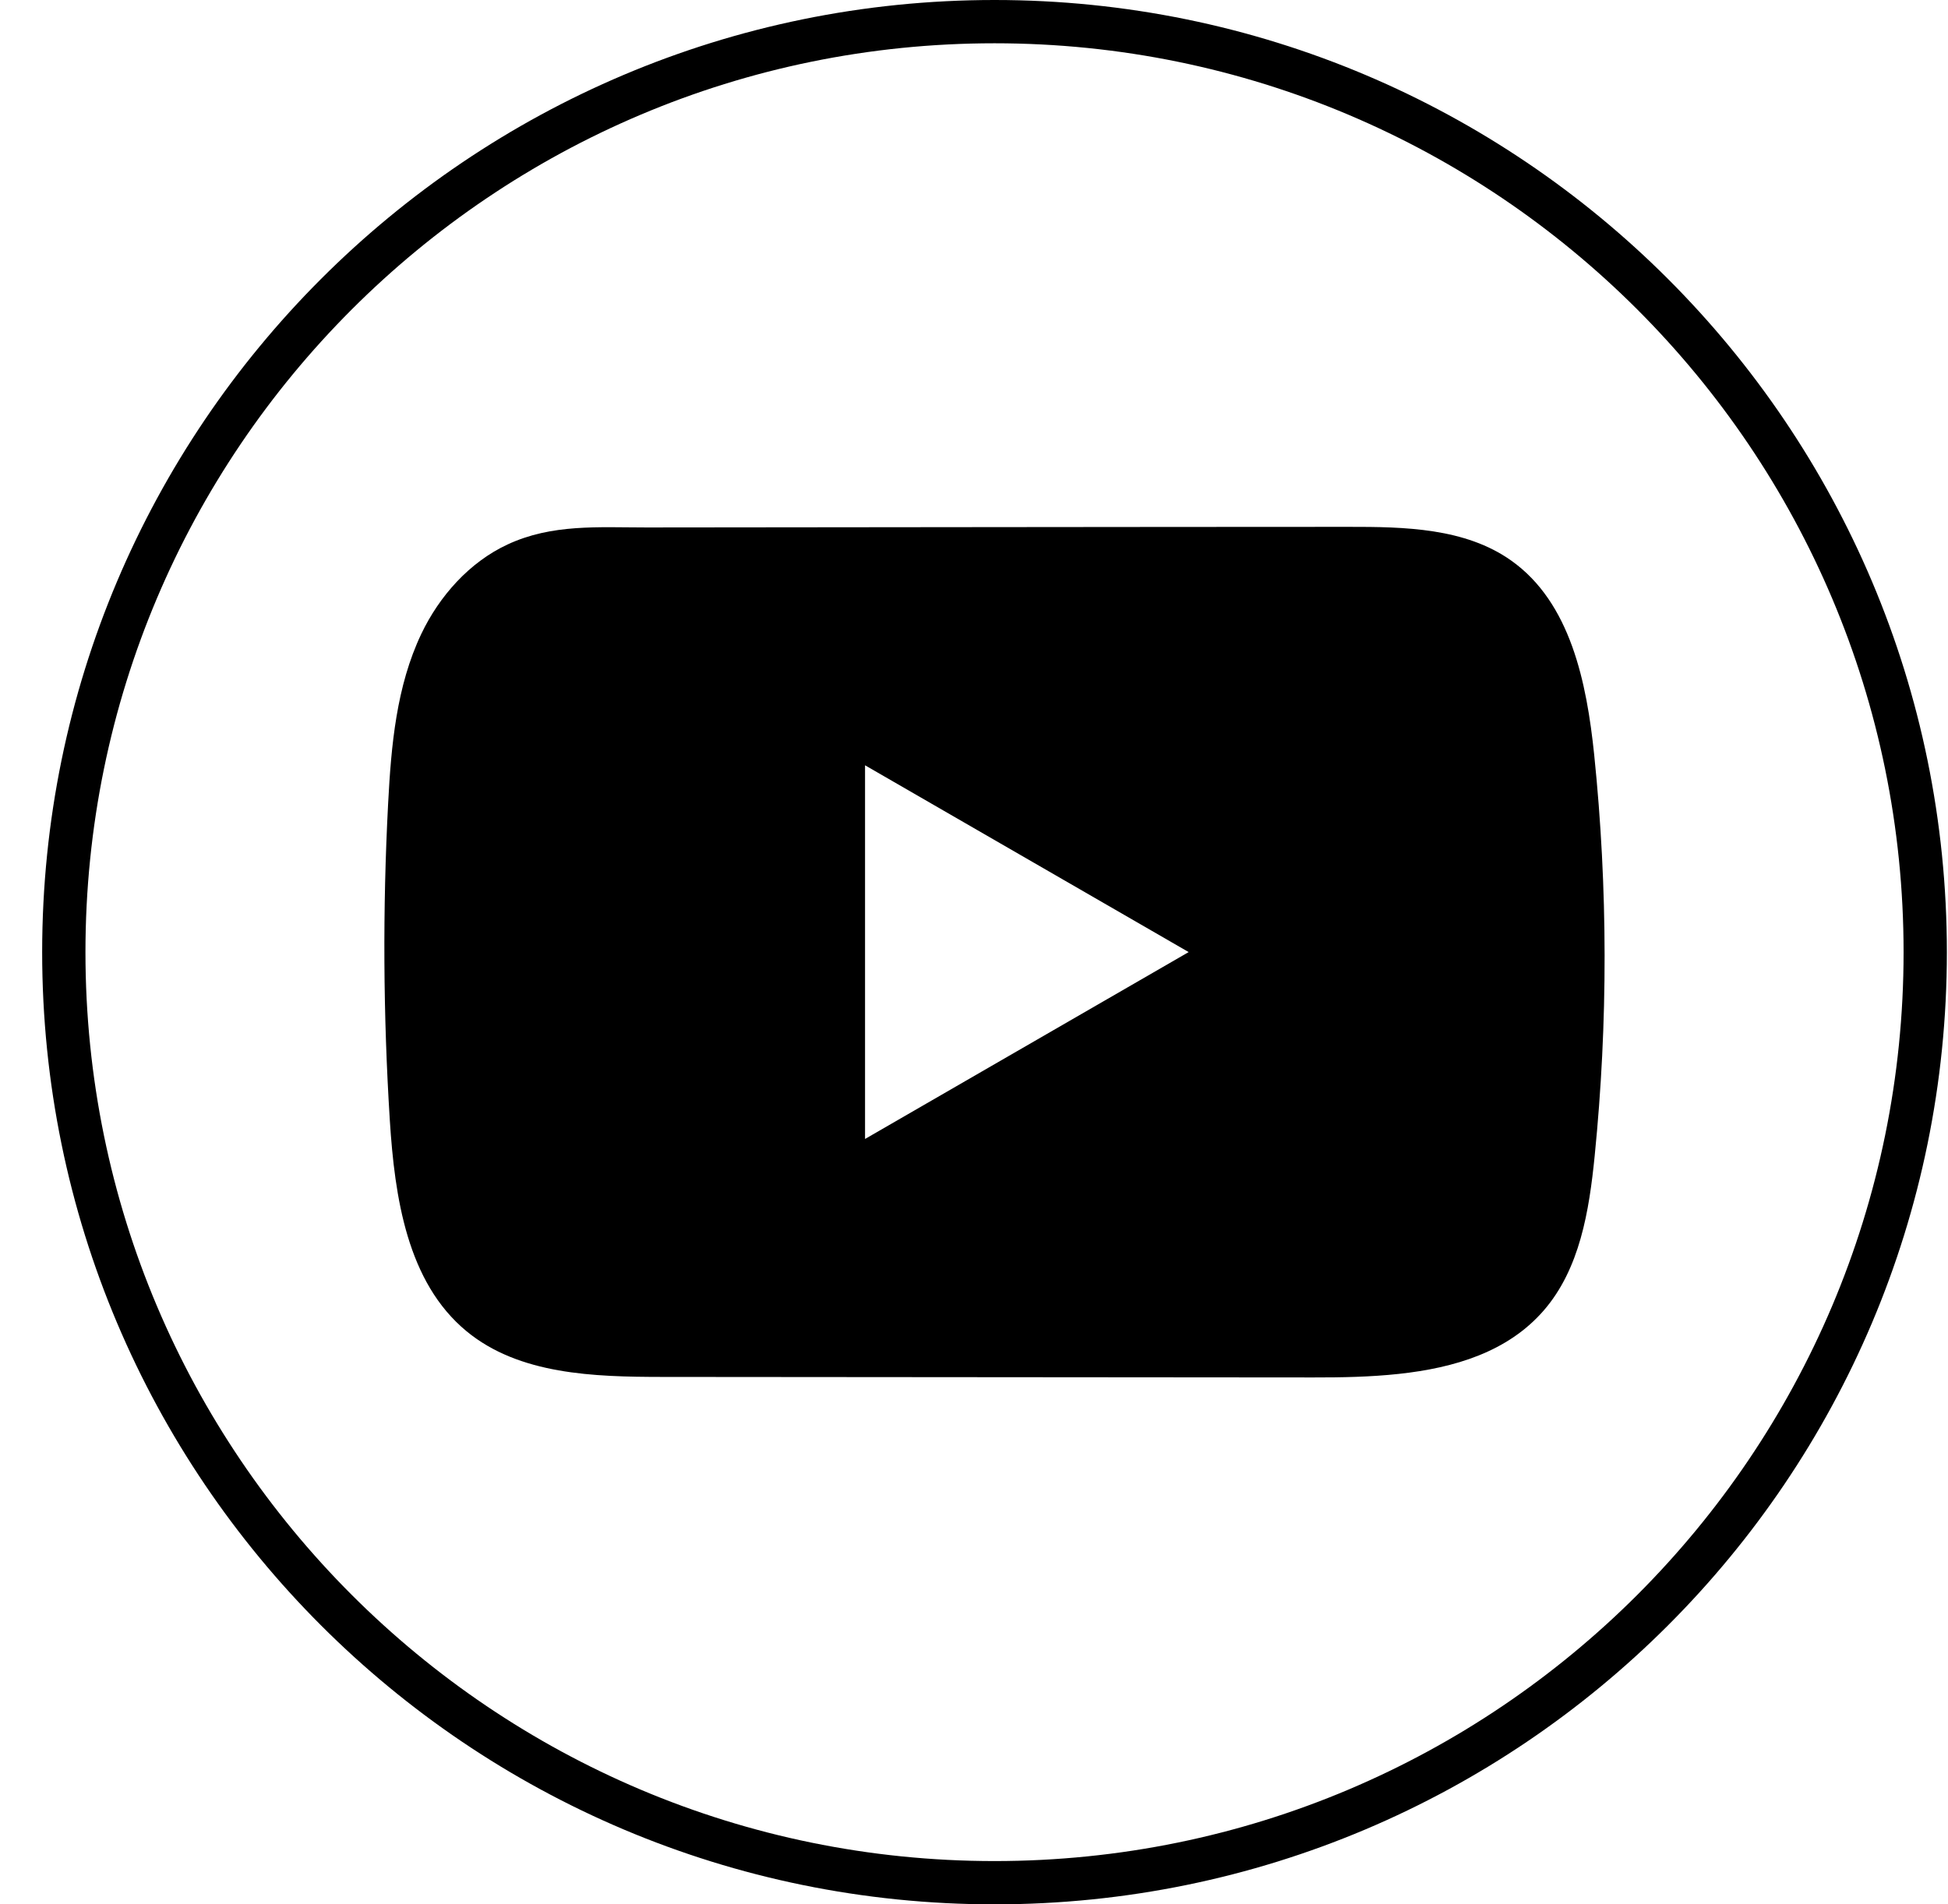
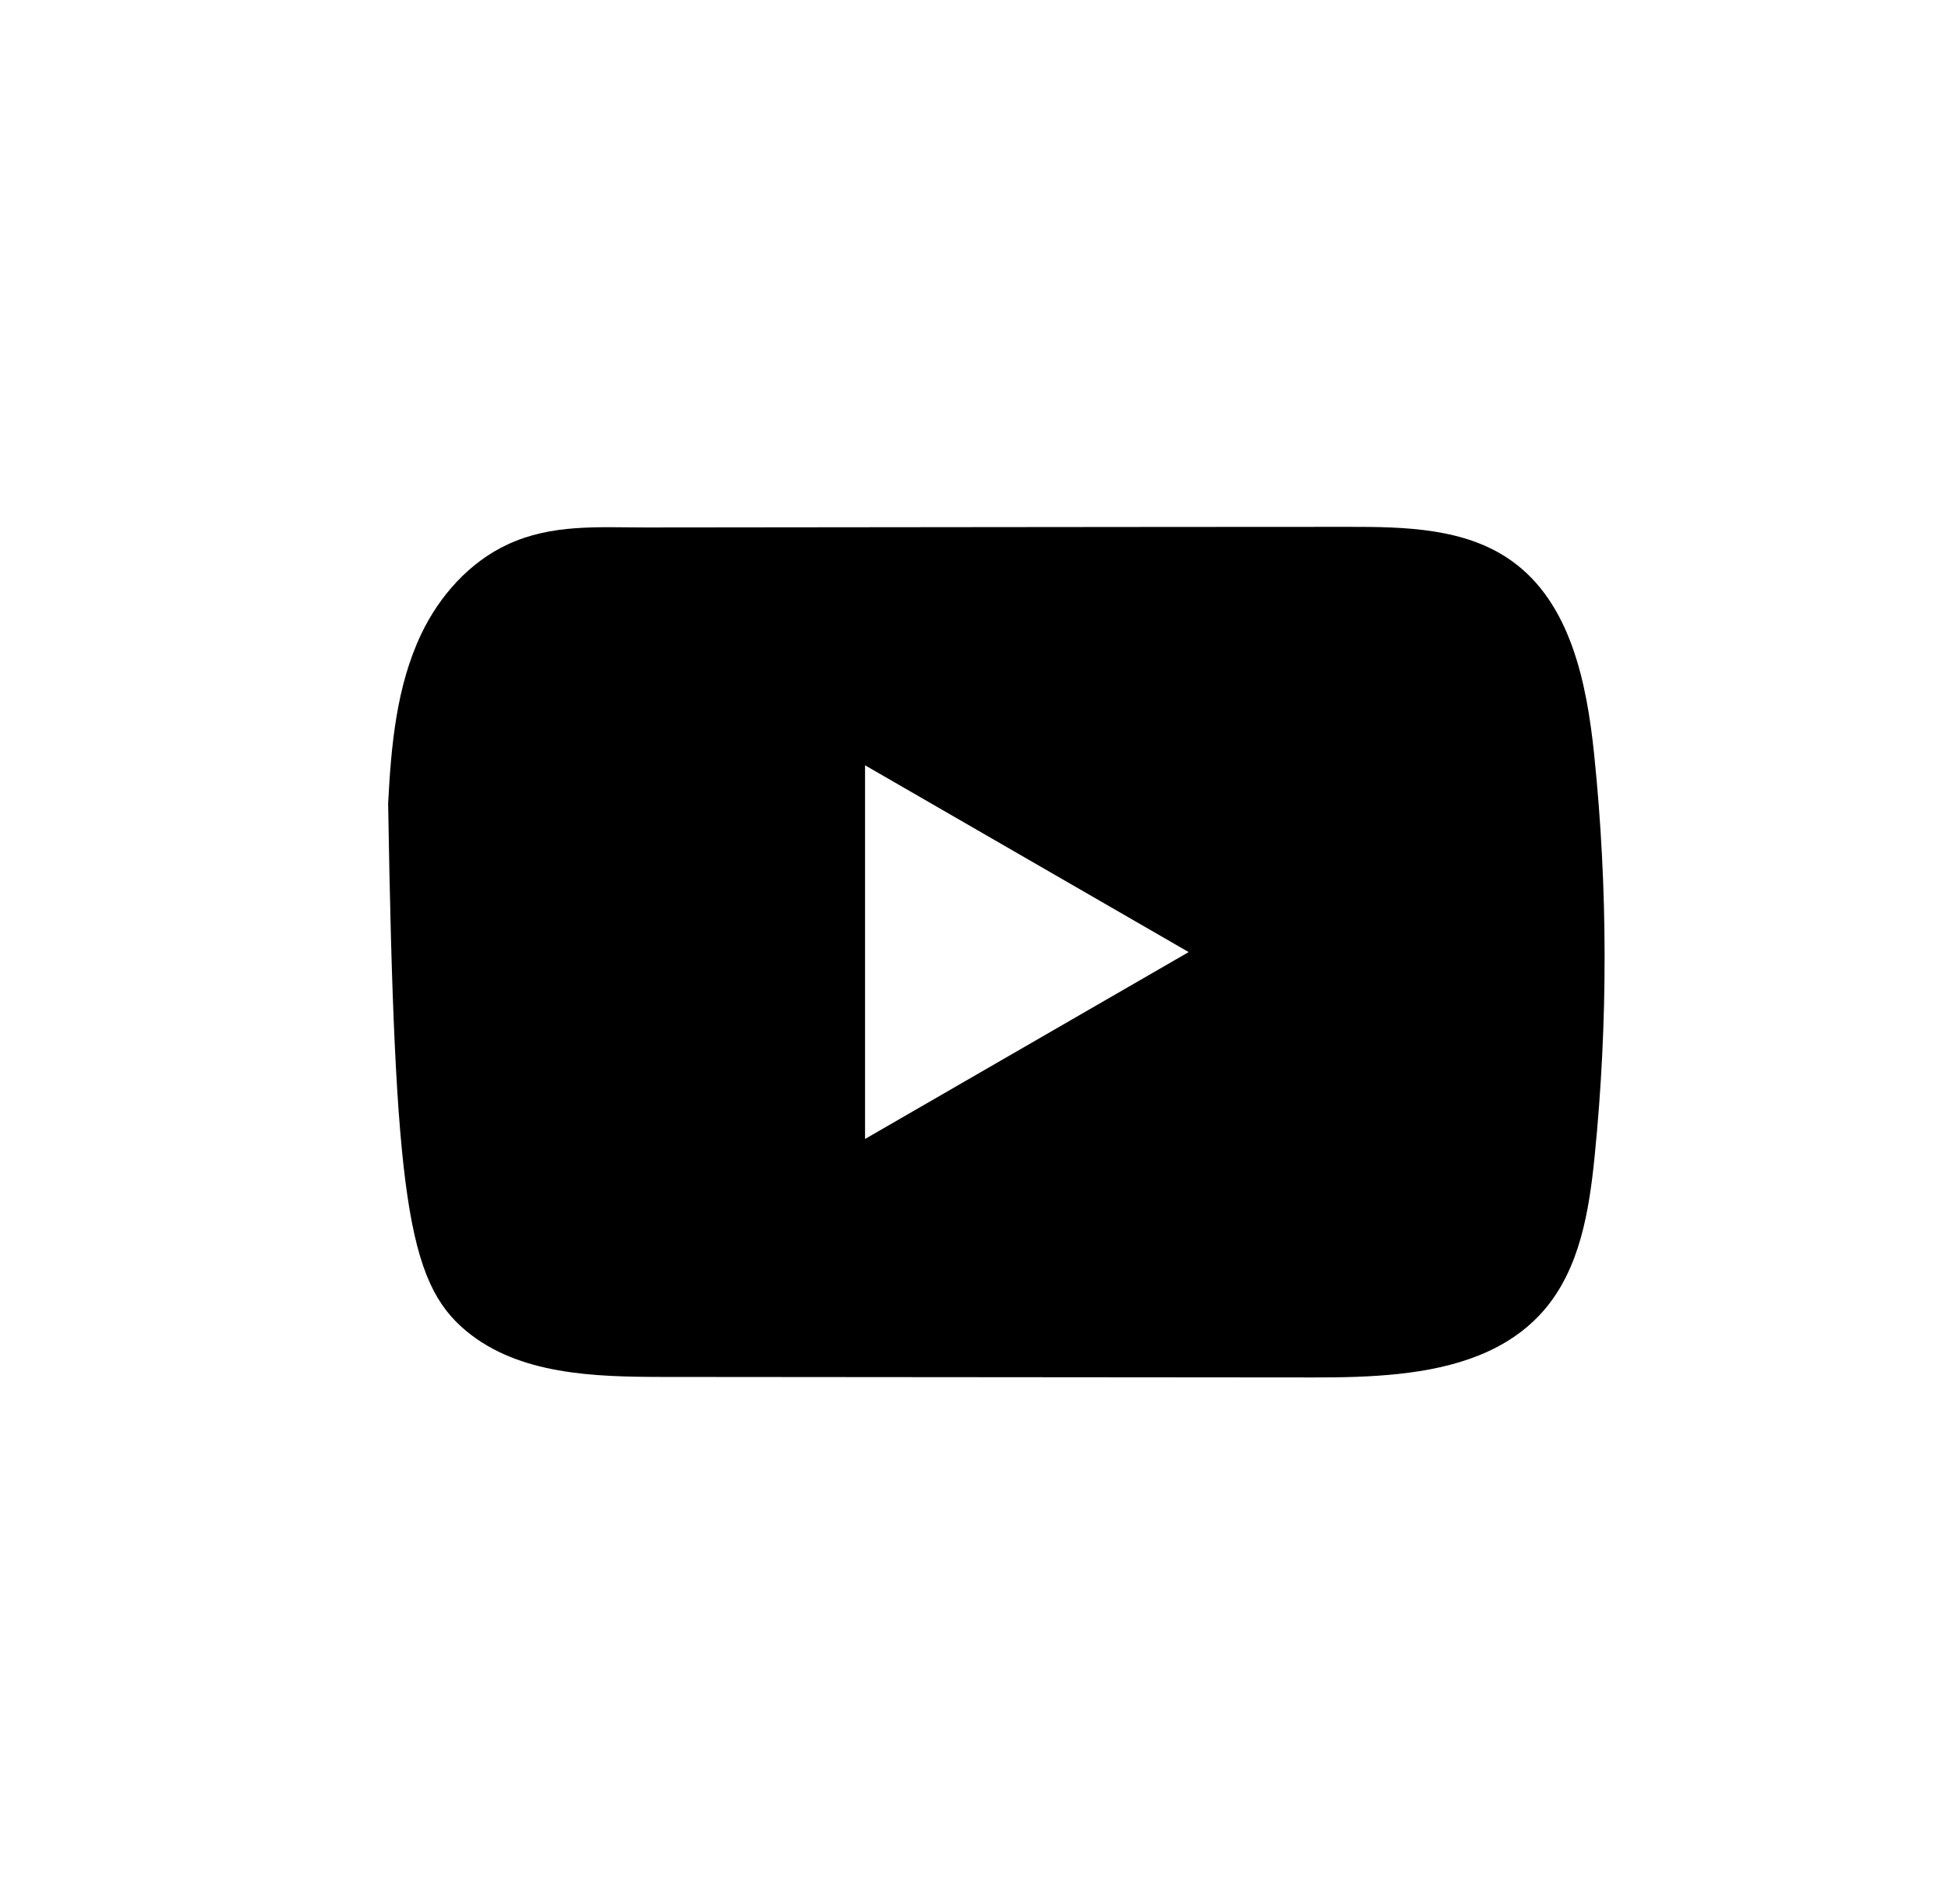
<svg xmlns="http://www.w3.org/2000/svg" width="45" height="44" viewBox="0 0 45 44" fill="none">
-   <path d="M22.974 0.5C34.848 0.5 44.474 10.126 44.474 22C44.474 33.874 34.848 43.5 22.974 43.5C11.1 43.5 1.474 33.874 1.474 22C1.474 10.126 11.1 0.5 22.974 0.5Z" stroke="black" />
-   <path d="M36.827 17.441C36.654 15.77 36.281 13.923 34.91 12.952C33.848 12.199 32.452 12.171 31.149 12.173C28.394 12.173 25.638 12.177 22.883 12.179C20.233 12.182 17.584 12.183 14.934 12.187C13.827 12.187 12.751 12.101 11.723 12.581C10.84 12.992 10.149 13.774 9.733 14.645C9.157 15.855 9.036 17.226 8.966 18.565C8.838 21.003 8.852 23.447 9.005 25.883C9.118 27.661 9.404 29.626 10.778 30.759C11.996 31.762 13.716 31.812 15.296 31.814C20.311 31.818 25.327 31.823 30.343 31.826C30.987 31.827 31.657 31.815 32.313 31.744C33.602 31.605 34.831 31.235 35.66 30.28C36.496 29.317 36.711 27.977 36.838 26.707C37.147 23.628 37.144 20.519 36.827 17.441ZM19.983 26.316V17.682L27.459 21.998L19.983 26.316Z" fill="black" />
+   <path d="M36.827 17.441C36.654 15.77 36.281 13.923 34.91 12.952C33.848 12.199 32.452 12.171 31.149 12.173C28.394 12.173 25.638 12.177 22.883 12.179C20.233 12.182 17.584 12.183 14.934 12.187C13.827 12.187 12.751 12.101 11.723 12.581C10.84 12.992 10.149 13.774 9.733 14.645C9.157 15.855 9.036 17.226 8.966 18.565C9.118 27.661 9.404 29.626 10.778 30.759C11.996 31.762 13.716 31.812 15.296 31.814C20.311 31.818 25.327 31.823 30.343 31.826C30.987 31.827 31.657 31.815 32.313 31.744C33.602 31.605 34.831 31.235 35.66 30.28C36.496 29.317 36.711 27.977 36.838 26.707C37.147 23.628 37.144 20.519 36.827 17.441ZM19.983 26.316V17.682L27.459 21.998L19.983 26.316Z" fill="black" />
</svg>